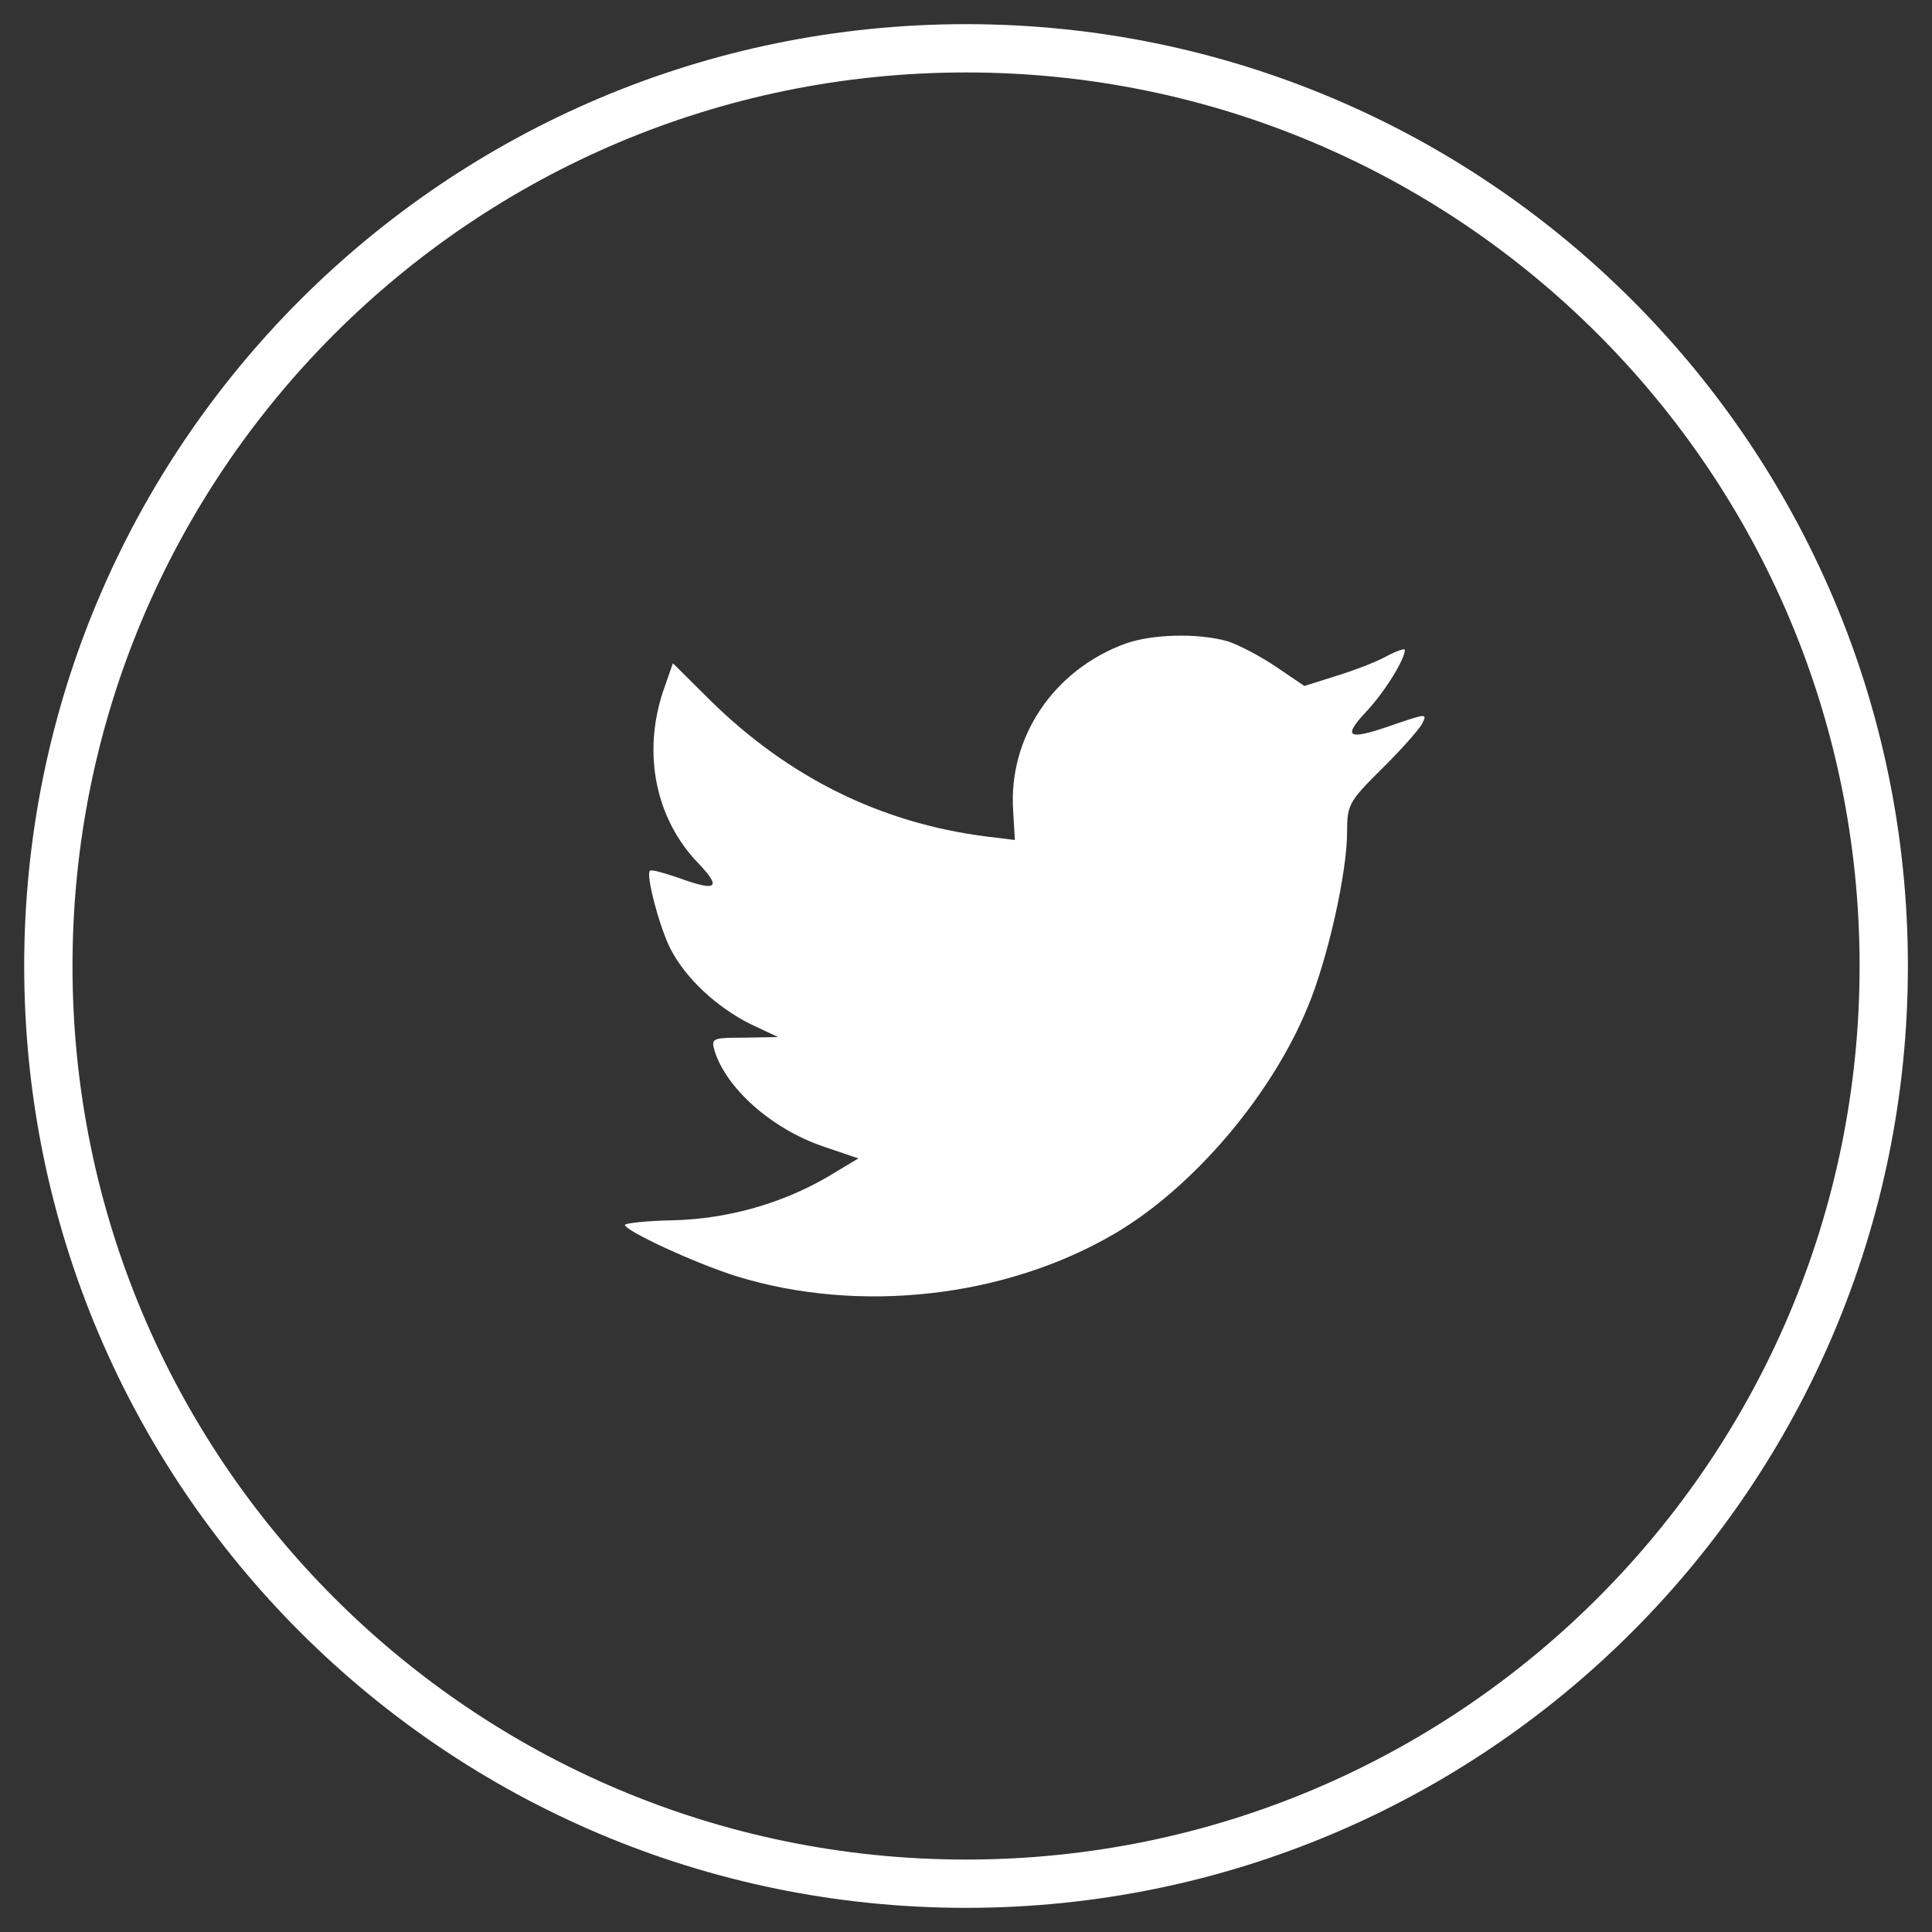
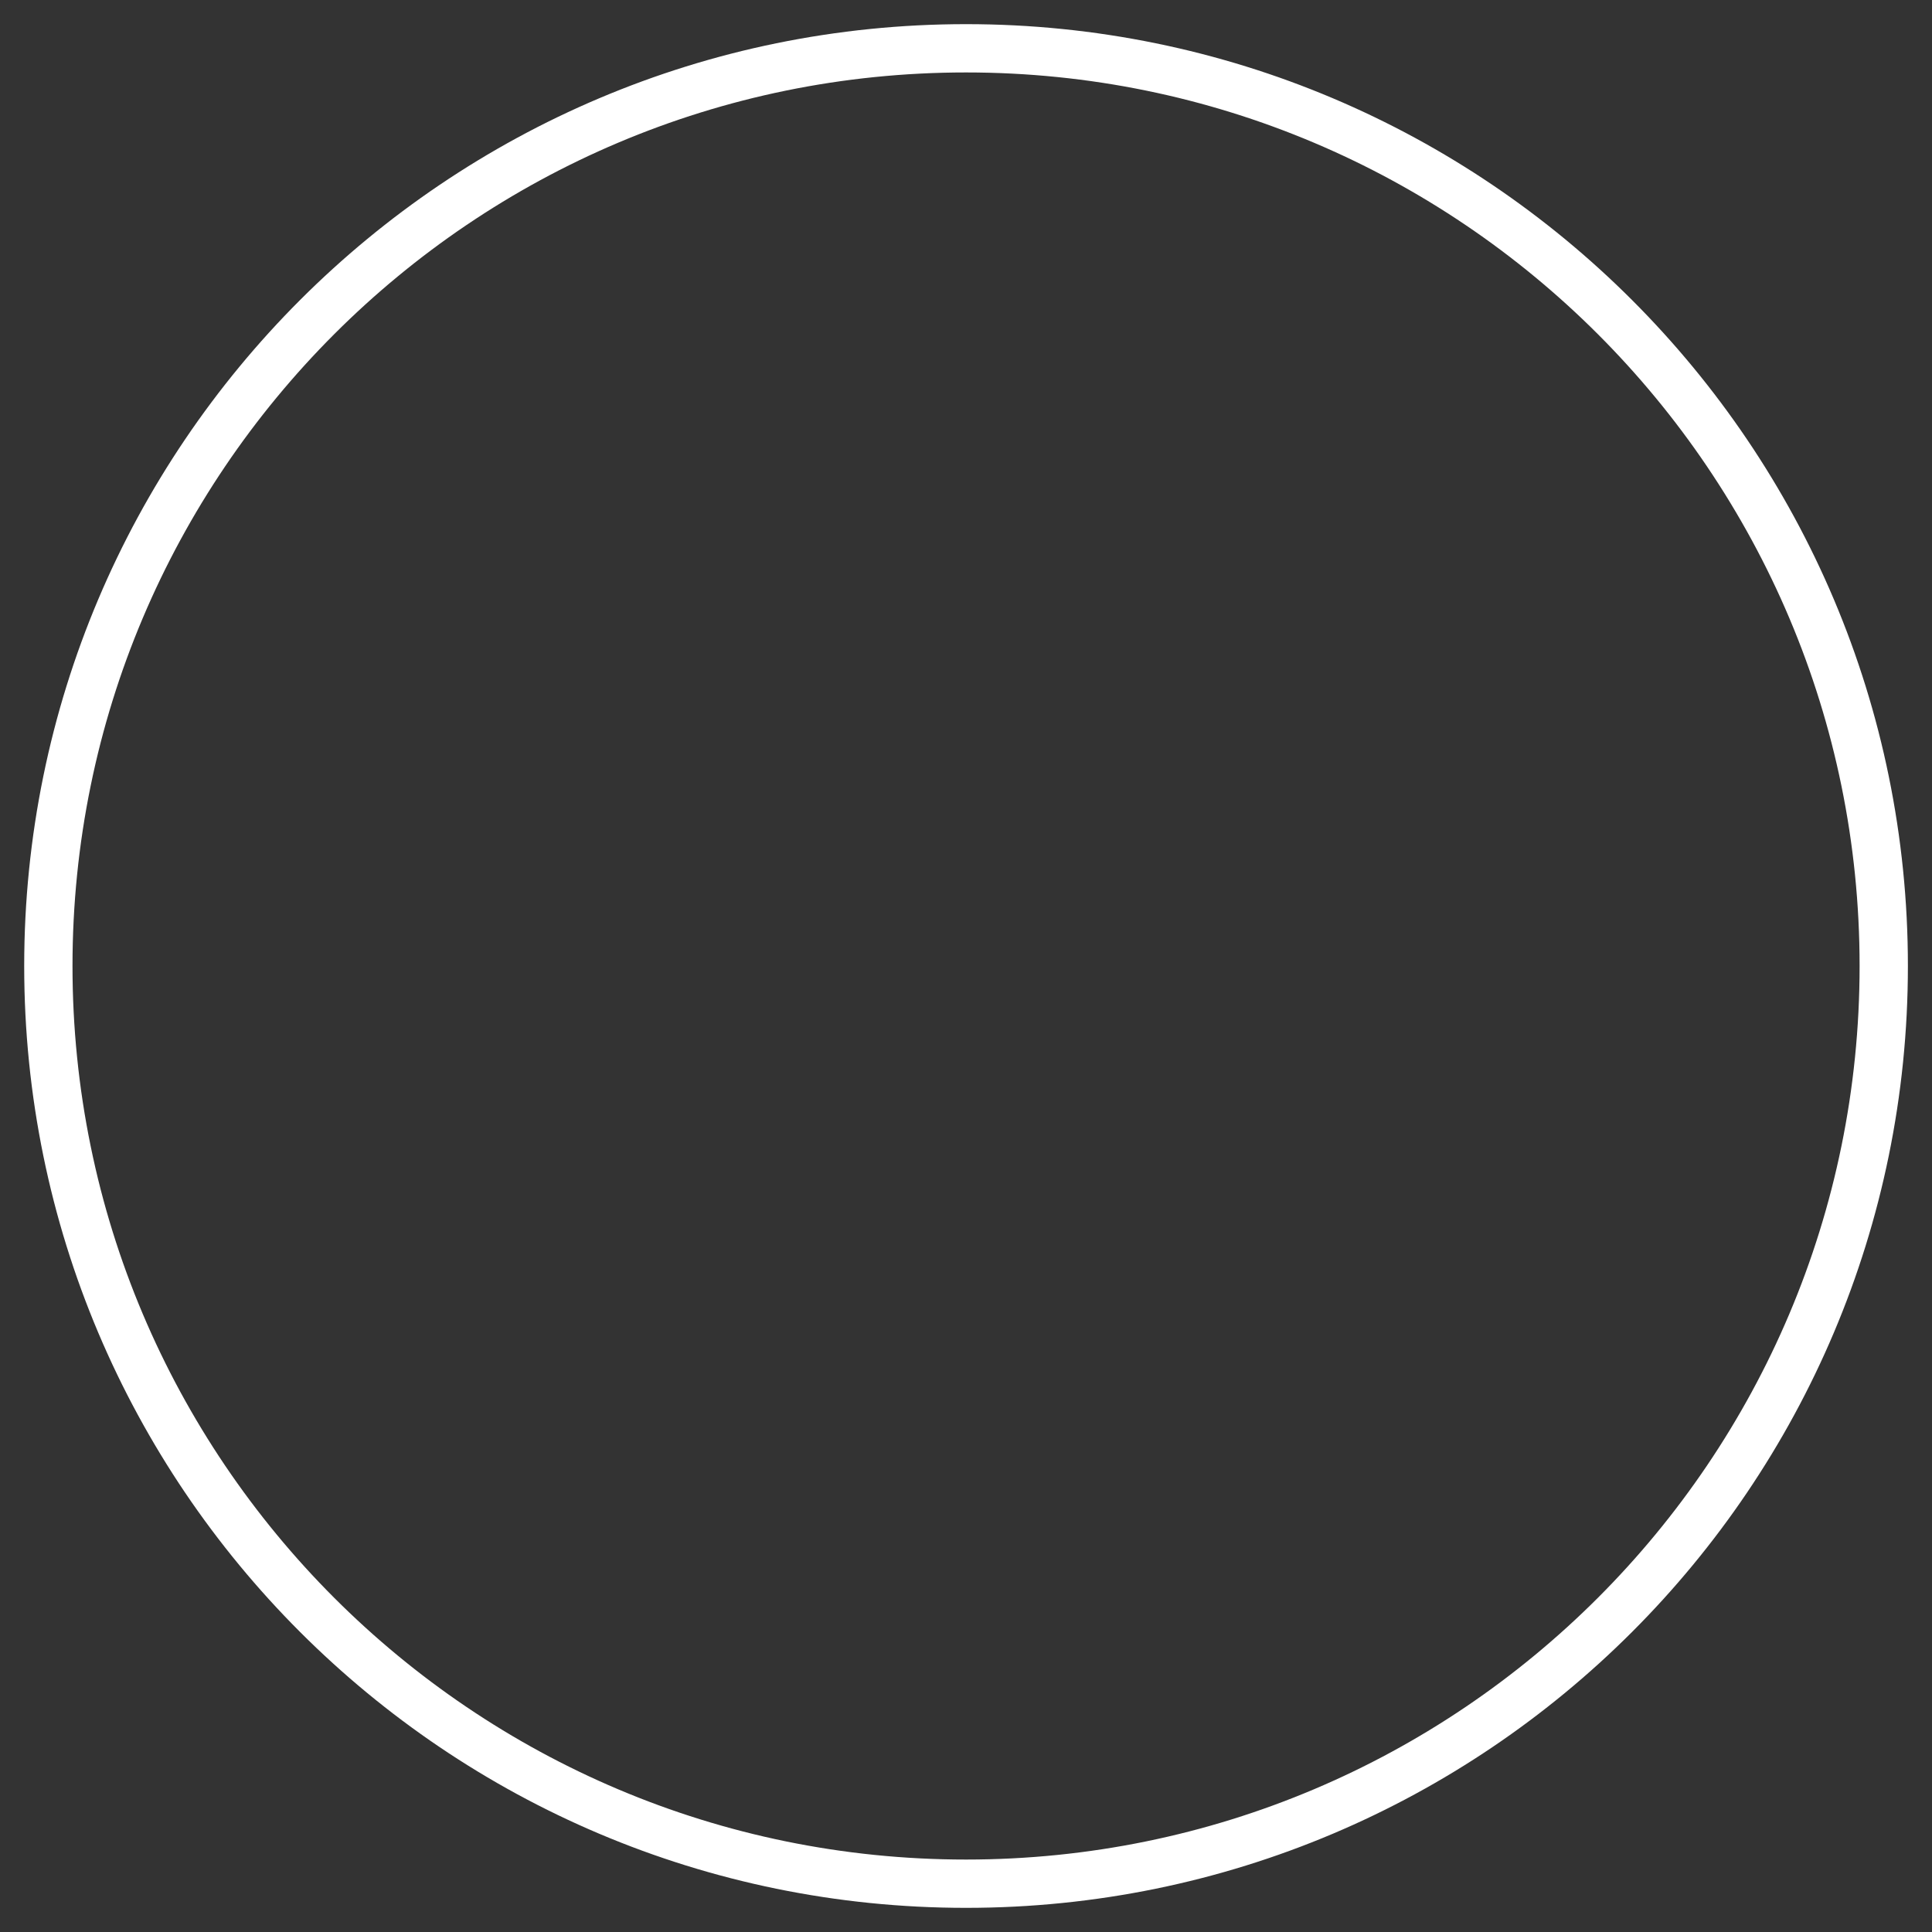
<svg xmlns="http://www.w3.org/2000/svg" width="40px" height="40px" viewBox="0 0 40 40" version="1.1">
  <rect x="0" y="0" width="40" height="40" fill="#333333" stroke="none" />
  <title>twitter</title>
  <g id="Homepage" stroke="none" stroke-width="1" fill="none" fill-rule="evenodd">
    <g id="Homepage---R3" transform="translate(-1155, -7324)">
      <g id="Footer" transform="translate(0, 7061)">
        <g id="social-icons" transform="translate(1100, 264)">
          <g id="Twitter" transform="translate(56.001, 0)">
            <path d="M0,19 C0,8.507 8.507,0 19,0 C29.493,0 38,8.507 38,19 C38,29.493 29.493,38 19,38 C8.507,38 0,29.493 0,19" id="Fill-1" stroke="#FFFFFF" />
-             <path d="M19.976,15.8 L20.011,16.391 L19.415,16.318 C17.237,16.041 15.336,15.098 13.721,13.517 L12.931,12.732 L12.728,13.312 C12.297,14.604 12.572,15.968 13.469,16.885 C13.948,17.393 13.84,17.466 13.016,17.164 C12.728,17.068 12.477,16.994 12.453,17.031 C12.368,17.116 12.657,18.214 12.883,18.649 C13.194,19.253 13.828,19.844 14.522,20.195 L15.108,20.471 L14.414,20.484 C13.744,20.484 13.721,20.497 13.792,20.75 C14.033,21.535 14.976,22.369 16.029,22.731 L16.771,22.984 L16.125,23.371 C15.168,23.926 14.043,24.24 12.919,24.265 C12.381,24.276 11.938,24.325 11.938,24.361 C11.938,24.482 13.398,25.158 14.248,25.424 C16.794,26.208 19.821,25.87 22.094,24.531 C23.708,23.576 25.324,21.681 26.076,19.844 C26.484,18.866 26.889,17.079 26.889,16.222 C26.889,15.667 26.925,15.595 27.596,14.93 C27.99,14.543 28.361,14.122 28.433,14 C28.553,13.771 28.541,13.771 27.931,13.976 C26.915,14.338 26.77,14.29 27.273,13.747 C27.644,13.36 28.085,12.66 28.085,12.453 C28.085,12.418 27.907,12.479 27.704,12.588 C27.489,12.708 27.01,12.889 26.651,12.998 L26.005,13.203 L25.419,12.805 C25.096,12.588 24.642,12.346 24.402,12.273 C23.792,12.104 22.859,12.129 22.309,12.322 C20.813,12.865 19.868,14.266 19.976,15.8" id="Fill-4" fill="#FFFFFF" />
          </g>
        </g>
      </g>
    </g>
  </g>
</svg>